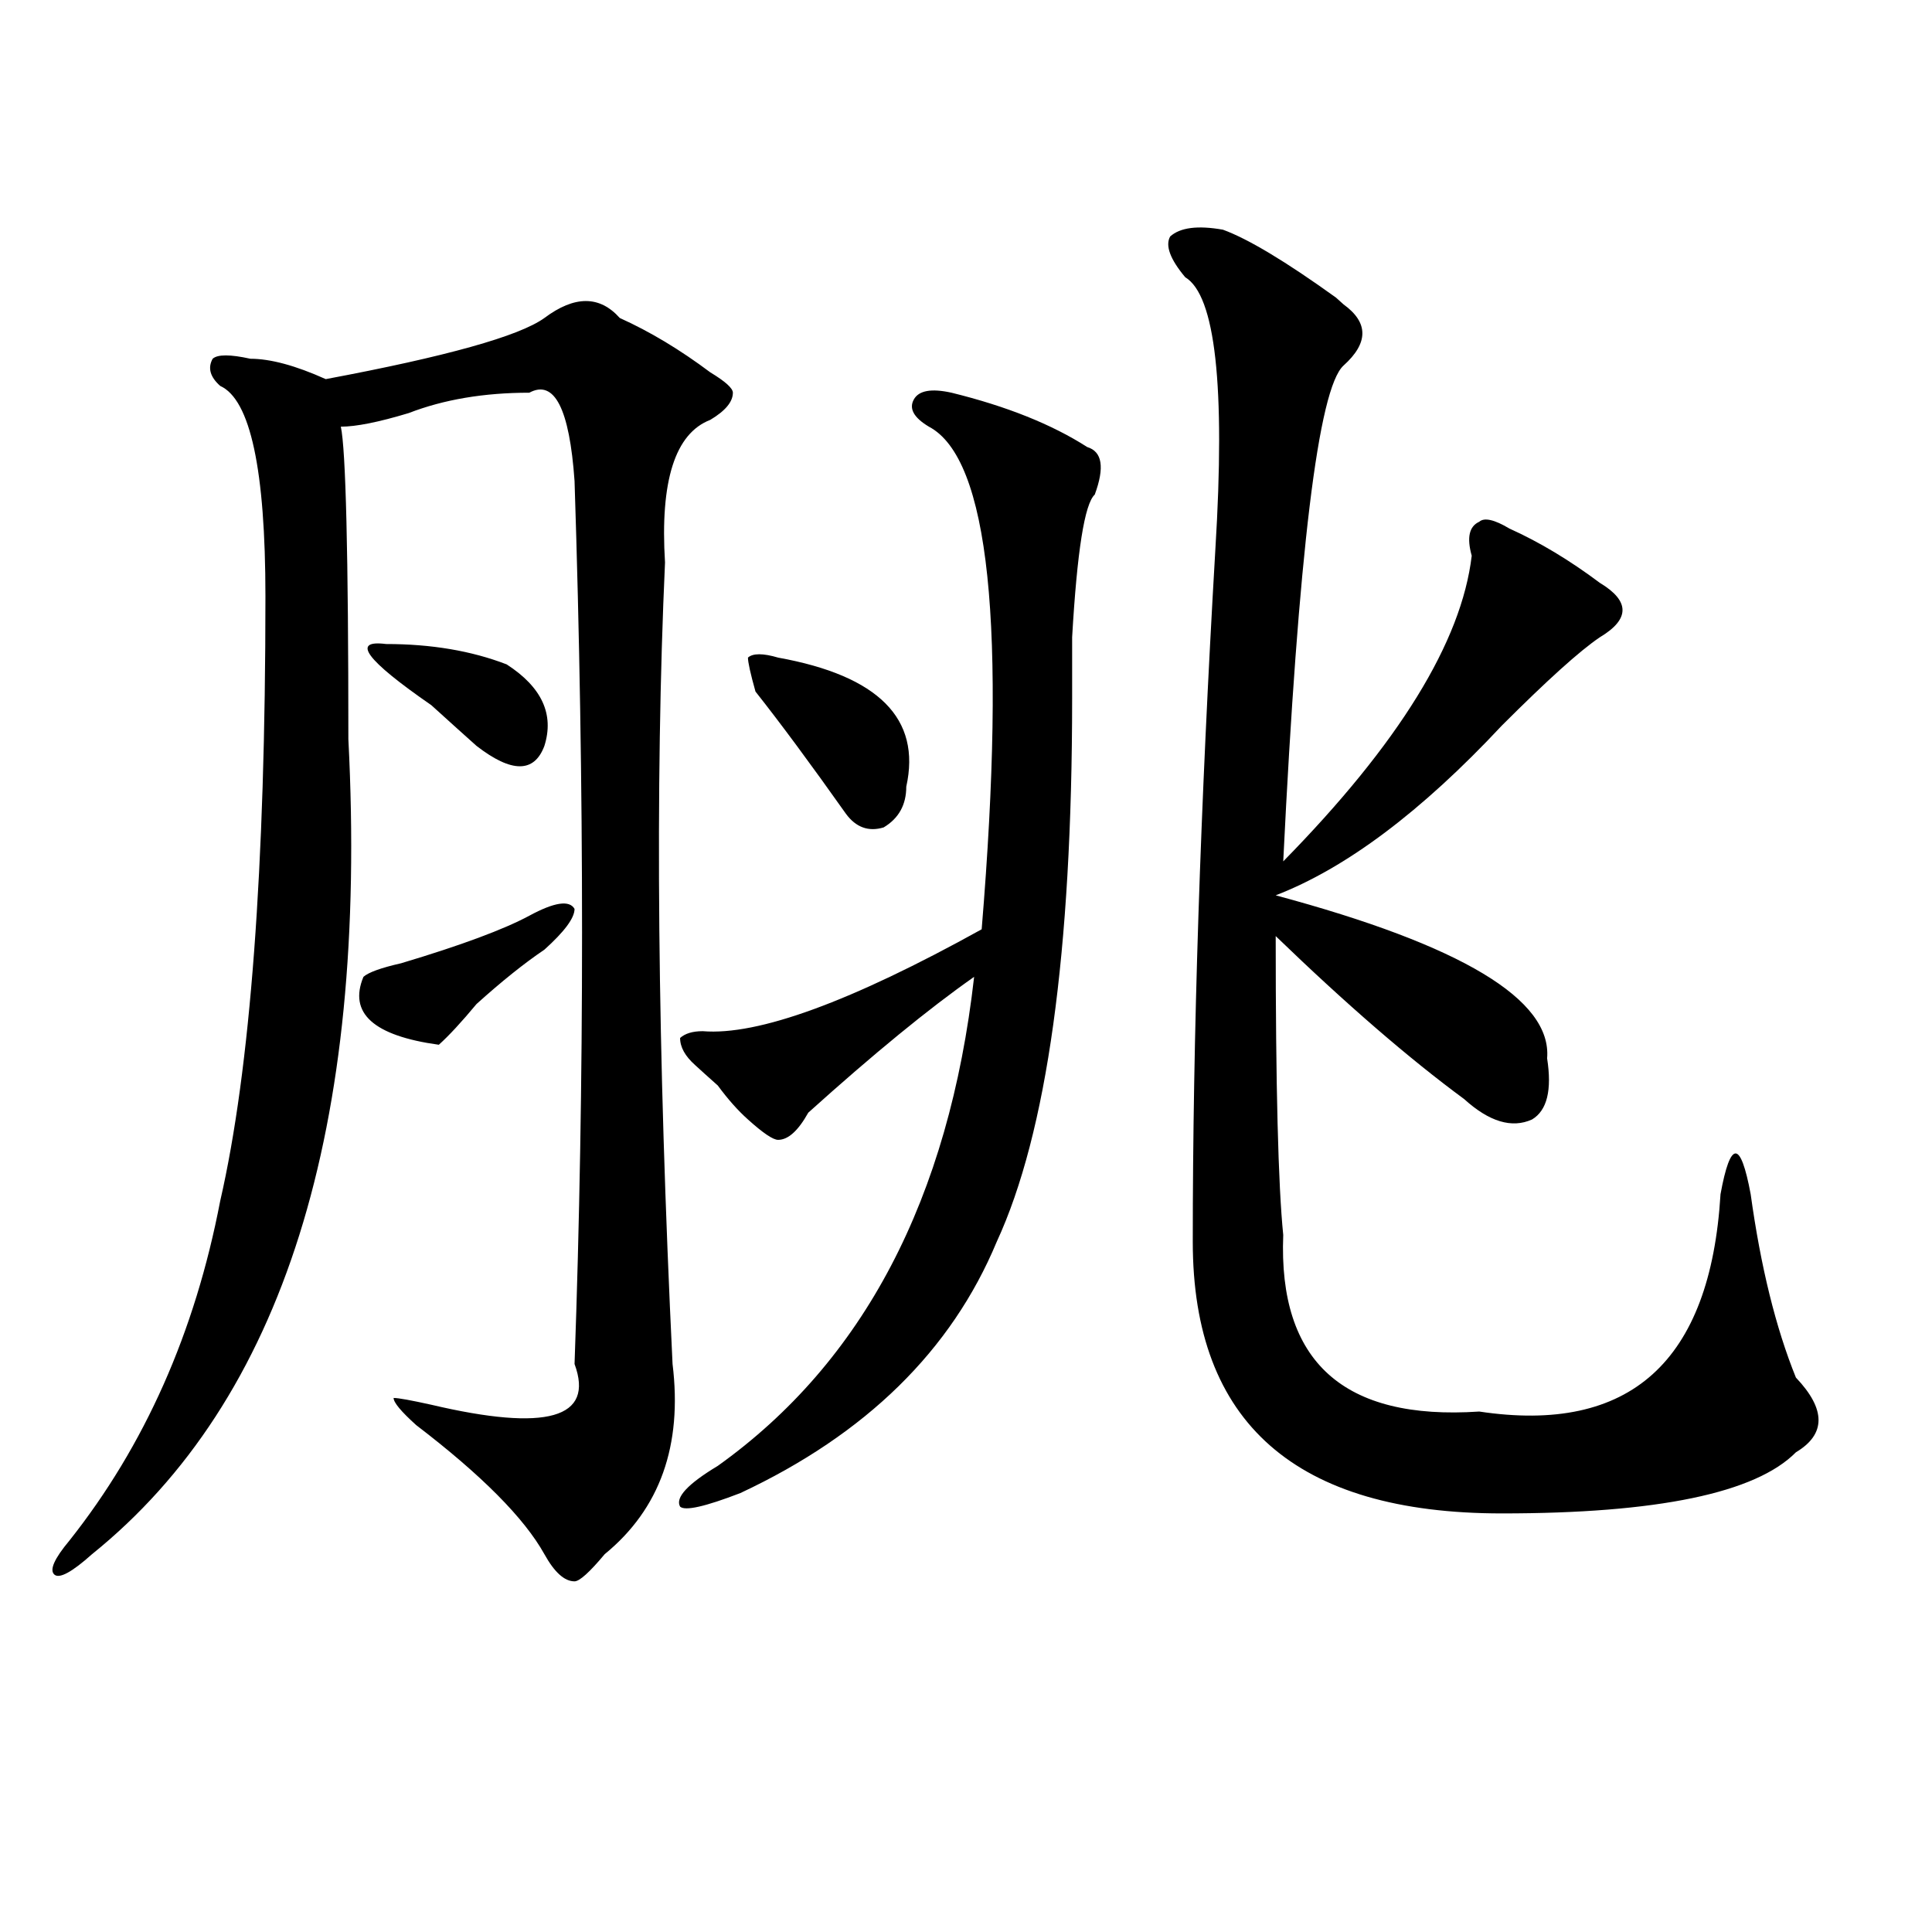
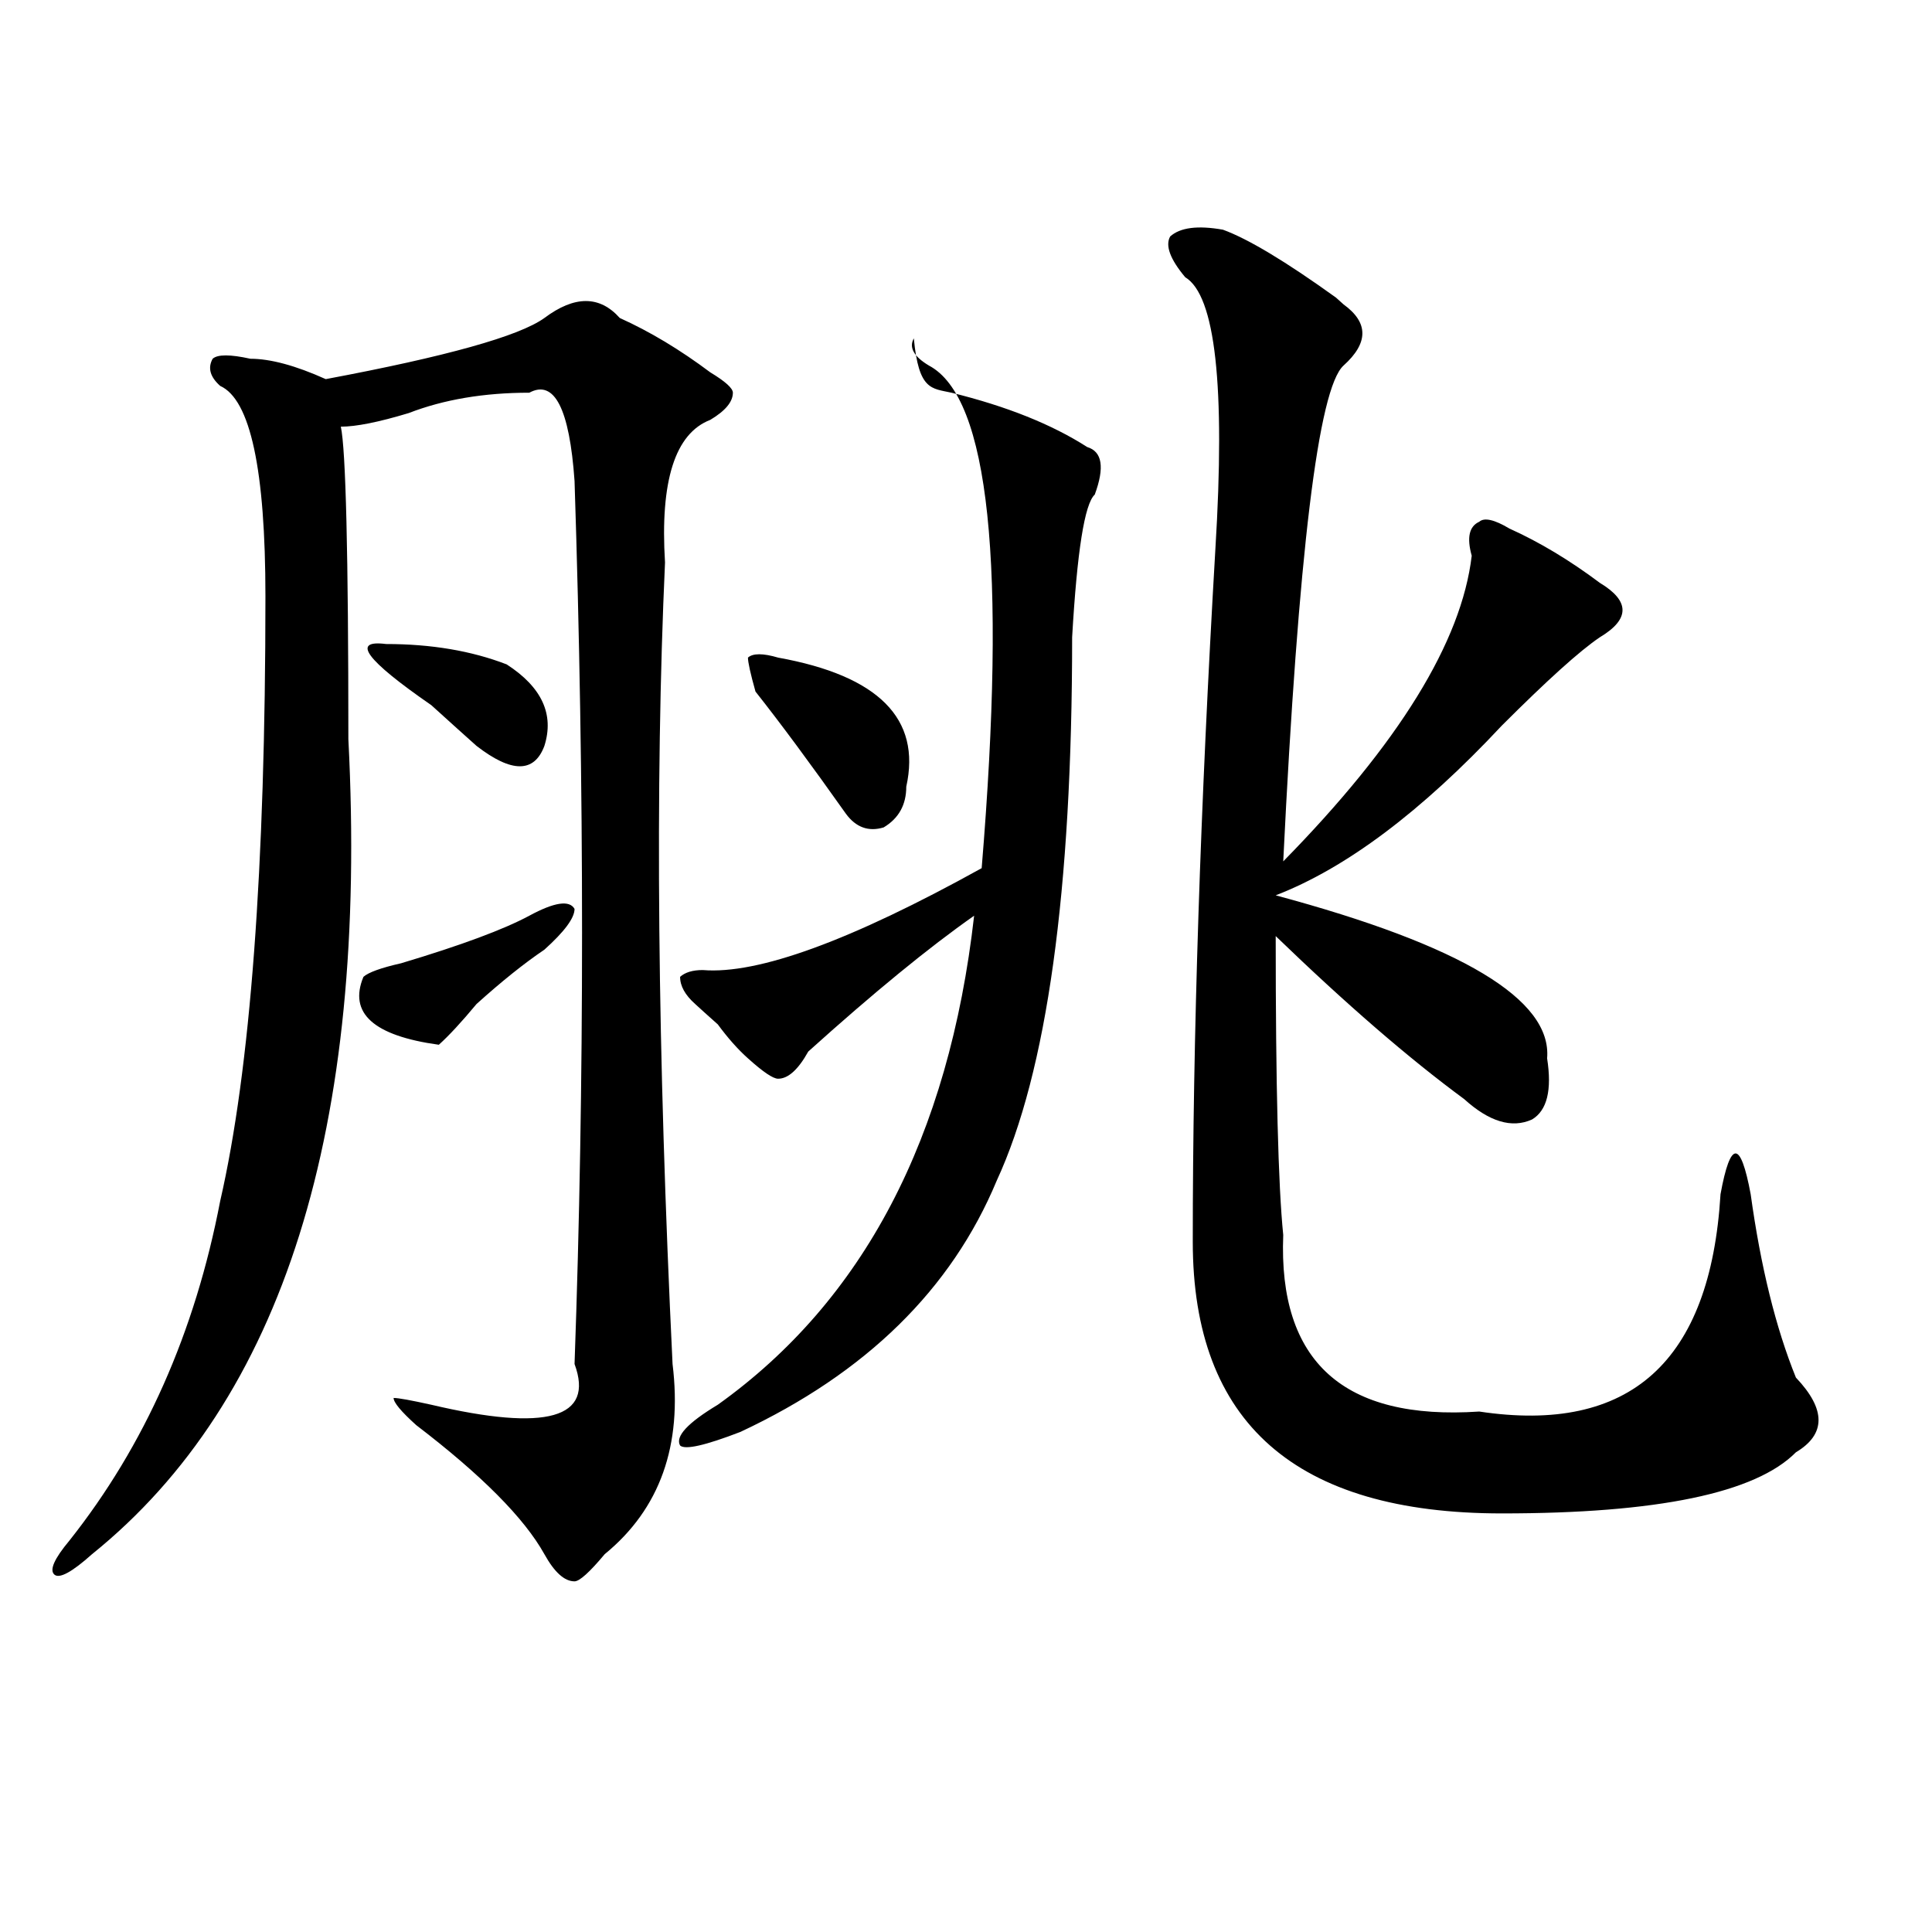
<svg xmlns="http://www.w3.org/2000/svg" version="1.1" id="图层_1" x="0px" y="0px" width="1000px" height="1000px" viewBox="0 0 1000 1000" enable-background="new 0 0 1000 1000" xml:space="preserve">
-   <path d="M344.211,291.156c-5.244,114.862-3.902,253.125,3.902,414.844c5.183,42.188-6.524,75.037-35.121,98.438  c-7.805,9.338-13.049,14.063-15.609,14.063c-5.244,0-10.427-4.725-15.609-14.063c-10.427-18.731-32.561-40.979-66.34-66.797  c-7.805-7.031-11.707-11.7-11.707-14.063c2.561,0,9.085,1.209,19.512,3.516c59.815,14.063,84.51,7.031,74.145-21.094  c5.183-145.294,5.183-297.619,0-457.031c-2.622-37.464-10.427-52.734-23.414-45.703c-23.414,0-44.268,3.516-62.438,10.547  c-15.609,4.724-27.316,7.031-35.121,7.031c2.561,11.755,3.902,65.644,3.902,161.719c10.365,201.6-33.841,342.225-132.68,421.875  c-10.427,9.338-16.951,12.854-19.512,10.547c-2.622-2.362,0-8.24,7.805-17.578c39.023-49.219,64.998-107.775,78.047-175.781  c15.609-67.95,23.414-172.266,23.414-312.891c0-65.589-7.805-101.953-23.414-108.984c-5.244-4.669-6.524-9.339-3.902-14.063  c2.561-2.308,9.085-2.308,19.512,0c10.365,0,23.414,3.516,39.023,10.547c62.438-11.7,100.119-22.247,113.168-31.641  c15.609-11.7,28.597-11.7,39.023,0c15.609,7.031,31.219,16.425,46.828,28.125c7.805,4.724,11.707,8.239,11.707,10.547  c0,4.724-3.902,9.394-11.707,14.063C349.394,224.359,341.589,248.969,344.211,291.156z M188.117,505.609  c2.561-2.307,9.085-4.669,19.512-7.031c31.219-9.338,53.291-17.578,66.34-24.609c12.987-7.031,20.792-8.185,23.414-3.516  c0,4.725-5.244,11.756-15.609,21.094c-10.427,7.031-22.134,16.425-35.121,28.125c-7.805,9.394-14.329,16.425-19.512,21.094  C193.3,536.097,180.313,524.396,188.117,505.609z M199.824,333.344c23.414,0,44.206,3.516,62.438,10.547  c18.17,11.756,24.694,25.818,19.512,42.188c-5.244,14.063-16.951,14.063-35.121,0c-5.244-4.669-13.049-11.7-23.414-21.094  C189.397,341.584,181.593,331.037,199.824,333.344z M492.5,203.266c28.597,7.031,52.011,16.425,70.242,28.125  c7.805,2.362,9.085,10.547,3.902,24.609c-5.244,4.724-9.146,29.334-11.707,73.828c0,14.063,0,24.609,0,31.641  c0,131.287-13.049,225-39.023,281.25c-23.414,56.25-67.682,99.646-132.68,130.078c-18.231,7.031-28.658,9.394-31.219,7.031  c-2.622-4.669,3.902-11.7,19.512-21.094c75.425-53.888,119.631-138.263,132.68-253.125c-23.414,16.425-52.072,39.881-85.852,70.313  c-5.244,9.394-10.427,14.063-15.609,14.063c-2.622,0-7.805-3.516-15.609-10.547c-5.244-4.669-10.427-10.547-15.609-17.578  c-5.244-4.669-9.146-8.185-11.707-10.547c-5.244-4.669-7.805-9.338-7.805-14.063c2.561-2.307,6.463-3.516,11.707-3.516  c28.597,2.362,76.705-15.216,144.387-52.734c12.987-156.994,3.902-243.731-27.316-260.156c-7.805-4.669-10.427-9.339-7.805-14.063  C475.549,202.112,482.073,200.958,492.5,203.266z M402.746,340.375c52.011,9.394,74.145,31.641,66.34,66.797  c0,9.394-3.902,16.425-11.707,21.094c-7.805,2.362-14.329,0-19.512-7.031c-18.231-25.763-33.841-46.856-46.828-63.281  c-2.622-9.338-3.902-15.216-3.902-17.578C389.697,338.068,394.941,338.068,402.746,340.375z M632.984,118.891  c12.987,4.724,32.499,16.425,58.535,35.156l3.902,3.516c12.987,9.394,12.987,19.94,0,31.641  c-13.049,11.755-23.414,97.284-31.219,256.641c59.815-60.919,92.314-113.653,97.559-158.203c-2.622-9.338-1.342-15.216,3.902-17.578  c2.561-2.307,7.805-1.153,15.609,3.516c15.609,7.031,31.219,16.425,46.828,28.125c15.609,9.394,15.609,18.787,0,28.125  c-10.427,7.031-27.316,22.303-50.73,45.703c-41.646,44.55-80.669,73.828-117.07,87.891c96.217,25.818,143.045,53.943,140.484,84.375  c2.561,16.425,0,26.972-7.805,31.641c-10.427,4.725-22.134,1.209-35.121-10.547c-28.658-21.094-61.157-49.219-97.559-84.375  c0,77.344,1.28,128.925,3.902,154.688c-2.622,65.644,31.219,96.131,101.461,91.406c78.047,11.756,119.631-25.763,124.875-112.5  c2.561-14.063,5.183-21.094,7.805-21.094c2.561,0,5.183,7.031,7.805,21.094c5.183,37.519,12.987,69.159,23.414,94.922  c15.609,16.425,15.609,29.334,0,38.672c-20.854,21.094-71.584,31.641-152.191,31.641c-106.705,0-159.996-46.856-159.996-140.625  c0-105.469,3.902-225,11.707-358.594c5.183-84.375,0-131.231-15.609-140.625c-7.805-9.339-10.427-16.37-7.805-21.094  C610.851,117.737,619.936,116.583,632.984,118.891z" />
+   <path d="M344.211,291.156c-5.244,114.862-3.902,253.125,3.902,414.844c5.183,42.188-6.524,75.037-35.121,98.438  c-7.805,9.338-13.049,14.063-15.609,14.063c-5.244,0-10.427-4.725-15.609-14.063c-10.427-18.731-32.561-40.979-66.34-66.797  c-7.805-7.031-11.707-11.7-11.707-14.063c2.561,0,9.085,1.209,19.512,3.516c59.815,14.063,84.51,7.031,74.145-21.094  c5.183-145.294,5.183-297.619,0-457.031c-2.622-37.464-10.427-52.734-23.414-45.703c-23.414,0-44.268,3.516-62.438,10.547  c-15.609,4.724-27.316,7.031-35.121,7.031c2.561,11.755,3.902,65.644,3.902,161.719c10.365,201.6-33.841,342.225-132.68,421.875  c-10.427,9.338-16.951,12.854-19.512,10.547c-2.622-2.362,0-8.24,7.805-17.578c39.023-49.219,64.998-107.775,78.047-175.781  c15.609-67.95,23.414-172.266,23.414-312.891c0-65.589-7.805-101.953-23.414-108.984c-5.244-4.669-6.524-9.339-3.902-14.063  c2.561-2.308,9.085-2.308,19.512,0c10.365,0,23.414,3.516,39.023,10.547c62.438-11.7,100.119-22.247,113.168-31.641  c15.609-11.7,28.597-11.7,39.023,0c15.609,7.031,31.219,16.425,46.828,28.125c7.805,4.724,11.707,8.239,11.707,10.547  c0,4.724-3.902,9.394-11.707,14.063C349.394,224.359,341.589,248.969,344.211,291.156z M188.117,505.609  c2.561-2.307,9.085-4.669,19.512-7.031c31.219-9.338,53.291-17.578,66.34-24.609c12.987-7.031,20.792-8.185,23.414-3.516  c0,4.725-5.244,11.756-15.609,21.094c-10.427,7.031-22.134,16.425-35.121,28.125c-7.805,9.394-14.329,16.425-19.512,21.094  C193.3,536.097,180.313,524.396,188.117,505.609z M199.824,333.344c23.414,0,44.206,3.516,62.438,10.547  c18.17,11.756,24.694,25.818,19.512,42.188c-5.244,14.063-16.951,14.063-35.121,0c-5.244-4.669-13.049-11.7-23.414-21.094  C189.397,341.584,181.593,331.037,199.824,333.344z M492.5,203.266c28.597,7.031,52.011,16.425,70.242,28.125  c7.805,2.362,9.085,10.547,3.902,24.609c-5.244,4.724-9.146,29.334-11.707,73.828c0,131.287-13.049,225-39.023,281.25c-23.414,56.25-67.682,99.646-132.68,130.078c-18.231,7.031-28.658,9.394-31.219,7.031  c-2.622-4.669,3.902-11.7,19.512-21.094c75.425-53.888,119.631-138.263,132.68-253.125c-23.414,16.425-52.072,39.881-85.852,70.313  c-5.244,9.394-10.427,14.063-15.609,14.063c-2.622,0-7.805-3.516-15.609-10.547c-5.244-4.669-10.427-10.547-15.609-17.578  c-5.244-4.669-9.146-8.185-11.707-10.547c-5.244-4.669-7.805-9.338-7.805-14.063c2.561-2.307,6.463-3.516,11.707-3.516  c28.597,2.362,76.705-15.216,144.387-52.734c12.987-156.994,3.902-243.731-27.316-260.156c-7.805-4.669-10.427-9.339-7.805-14.063  C475.549,202.112,482.073,200.958,492.5,203.266z M402.746,340.375c52.011,9.394,74.145,31.641,66.34,66.797  c0,9.394-3.902,16.425-11.707,21.094c-7.805,2.362-14.329,0-19.512-7.031c-18.231-25.763-33.841-46.856-46.828-63.281  c-2.622-9.338-3.902-15.216-3.902-17.578C389.697,338.068,394.941,338.068,402.746,340.375z M632.984,118.891  c12.987,4.724,32.499,16.425,58.535,35.156l3.902,3.516c12.987,9.394,12.987,19.94,0,31.641  c-13.049,11.755-23.414,97.284-31.219,256.641c59.815-60.919,92.314-113.653,97.559-158.203c-2.622-9.338-1.342-15.216,3.902-17.578  c2.561-2.307,7.805-1.153,15.609,3.516c15.609,7.031,31.219,16.425,46.828,28.125c15.609,9.394,15.609,18.787,0,28.125  c-10.427,7.031-27.316,22.303-50.73,45.703c-41.646,44.55-80.669,73.828-117.07,87.891c96.217,25.818,143.045,53.943,140.484,84.375  c2.561,16.425,0,26.972-7.805,31.641c-10.427,4.725-22.134,1.209-35.121-10.547c-28.658-21.094-61.157-49.219-97.559-84.375  c0,77.344,1.28,128.925,3.902,154.688c-2.622,65.644,31.219,96.131,101.461,91.406c78.047,11.756,119.631-25.763,124.875-112.5  c2.561-14.063,5.183-21.094,7.805-21.094c2.561,0,5.183,7.031,7.805,21.094c5.183,37.519,12.987,69.159,23.414,94.922  c15.609,16.425,15.609,29.334,0,38.672c-20.854,21.094-71.584,31.641-152.191,31.641c-106.705,0-159.996-46.856-159.996-140.625  c0-105.469,3.902-225,11.707-358.594c5.183-84.375,0-131.231-15.609-140.625c-7.805-9.339-10.427-16.37-7.805-21.094  C610.851,117.737,619.936,116.583,632.984,118.891z" />
</svg>